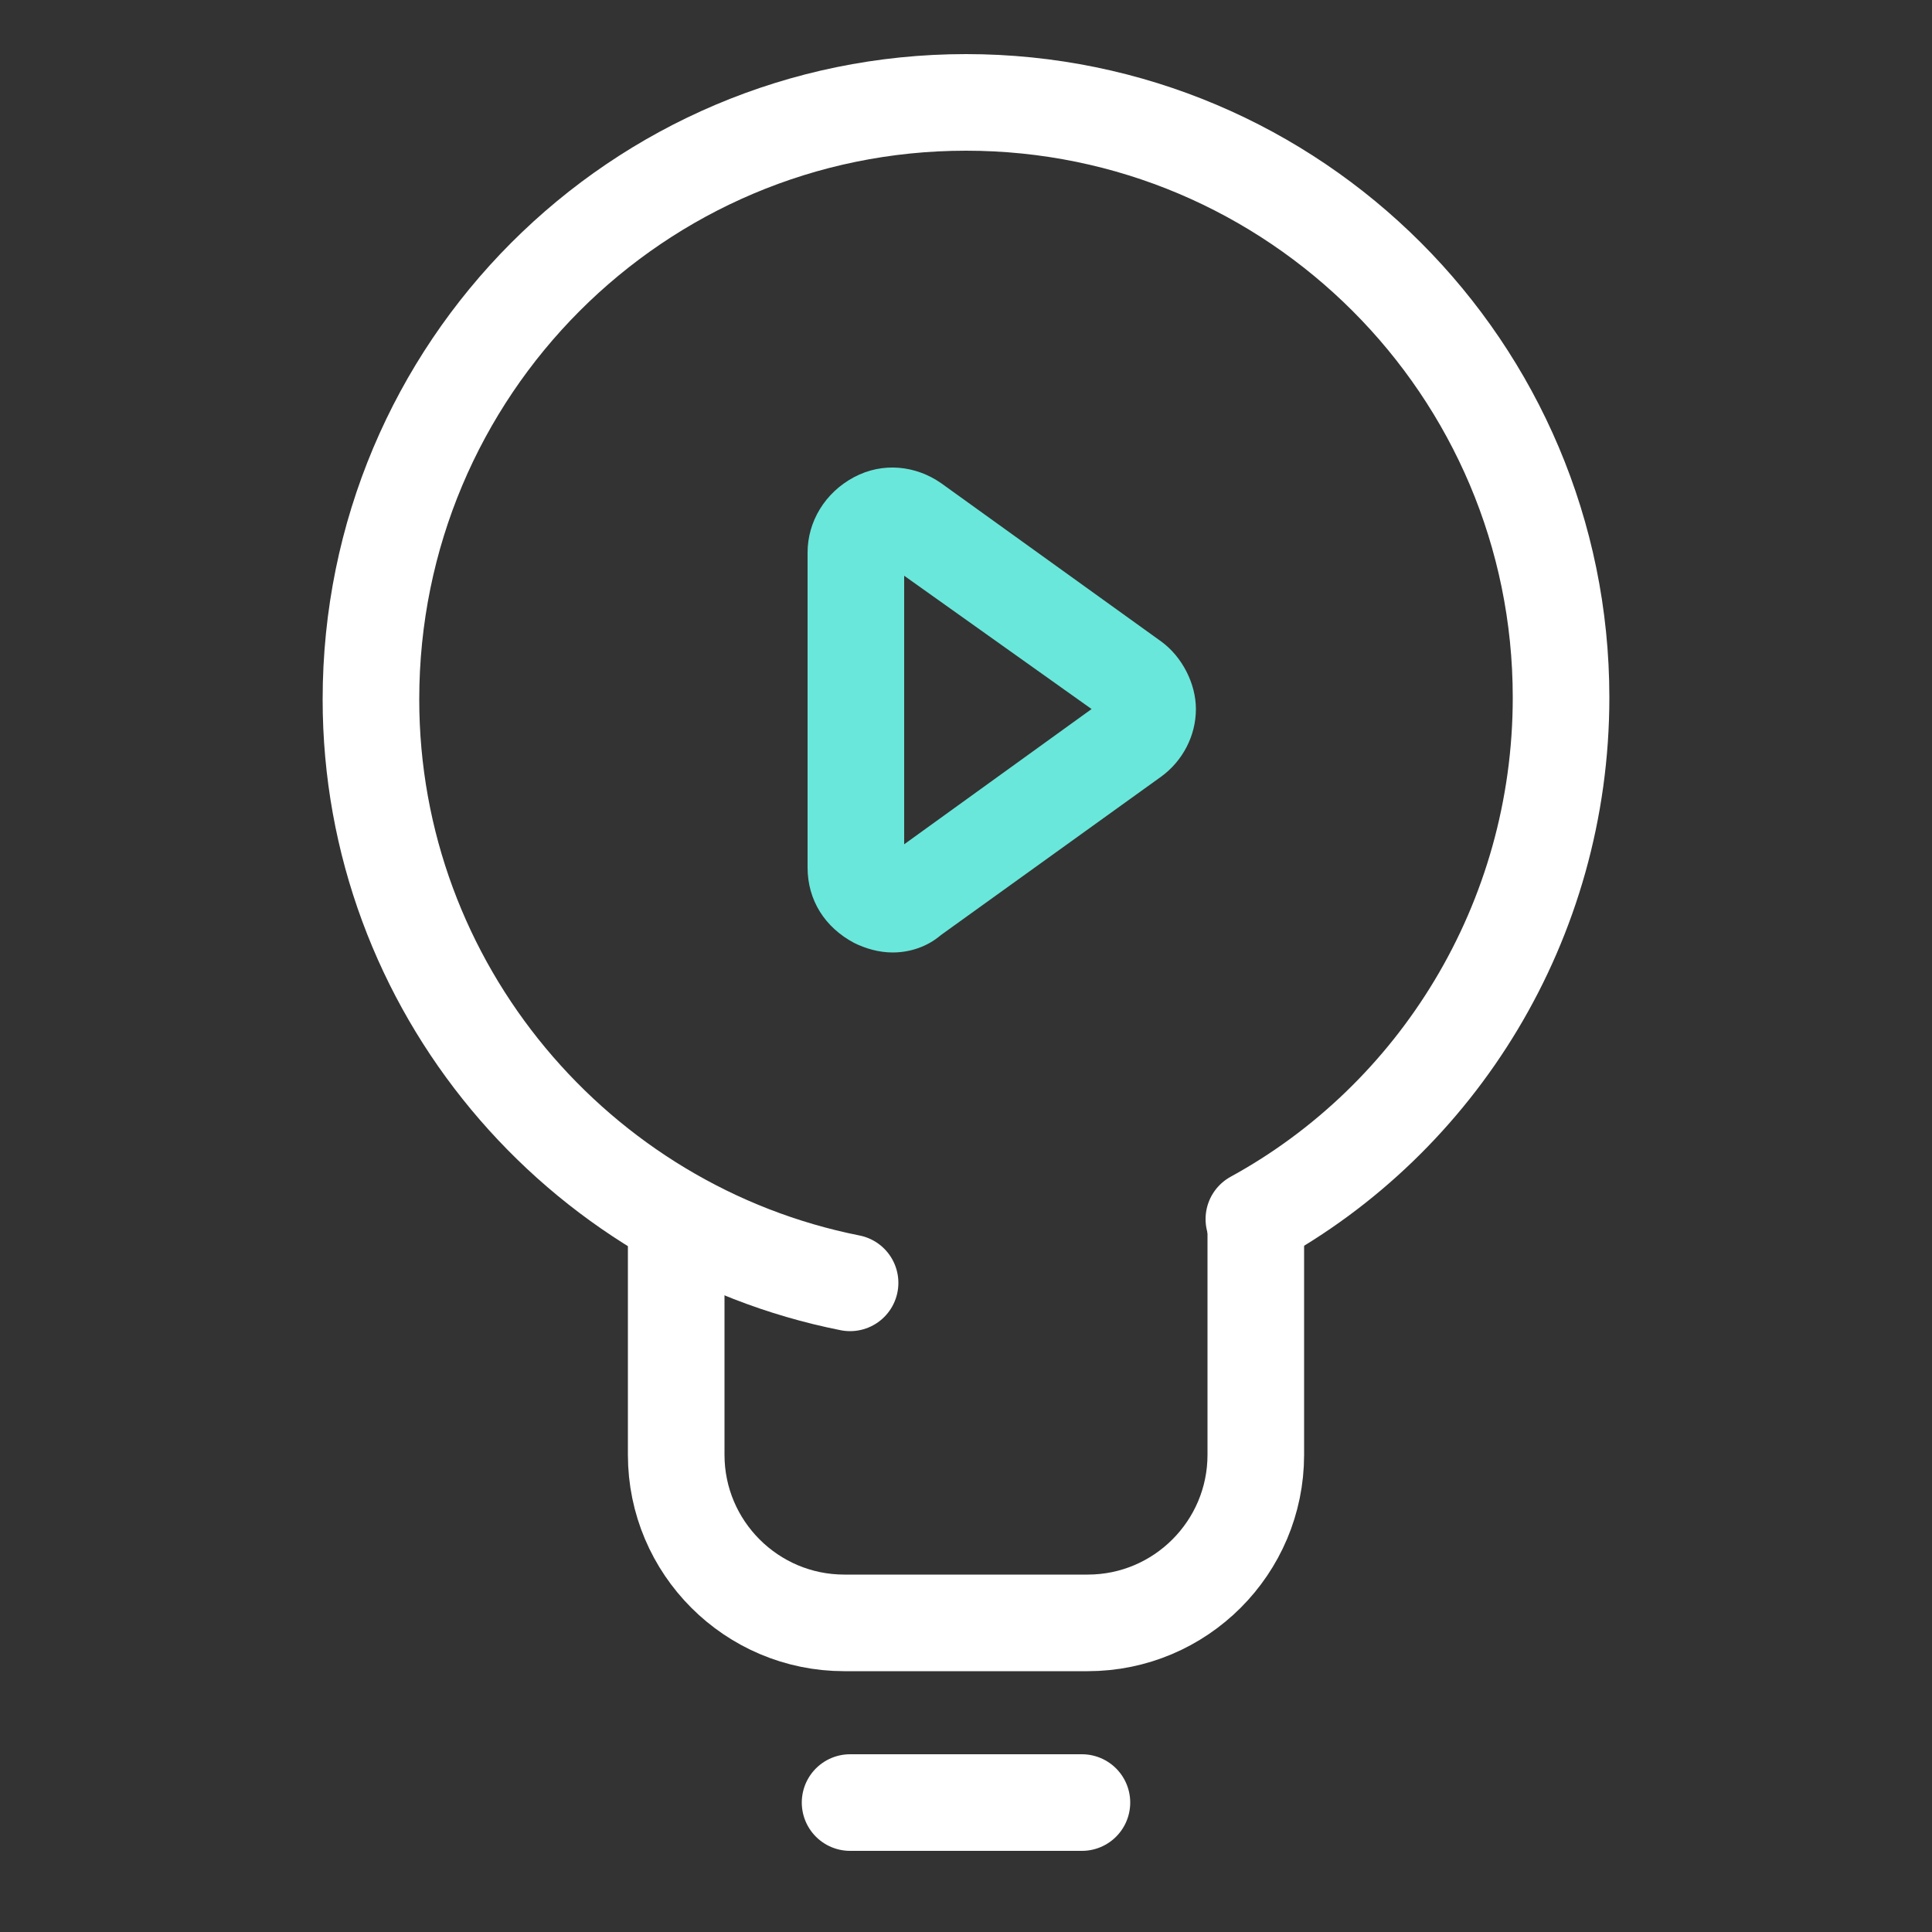
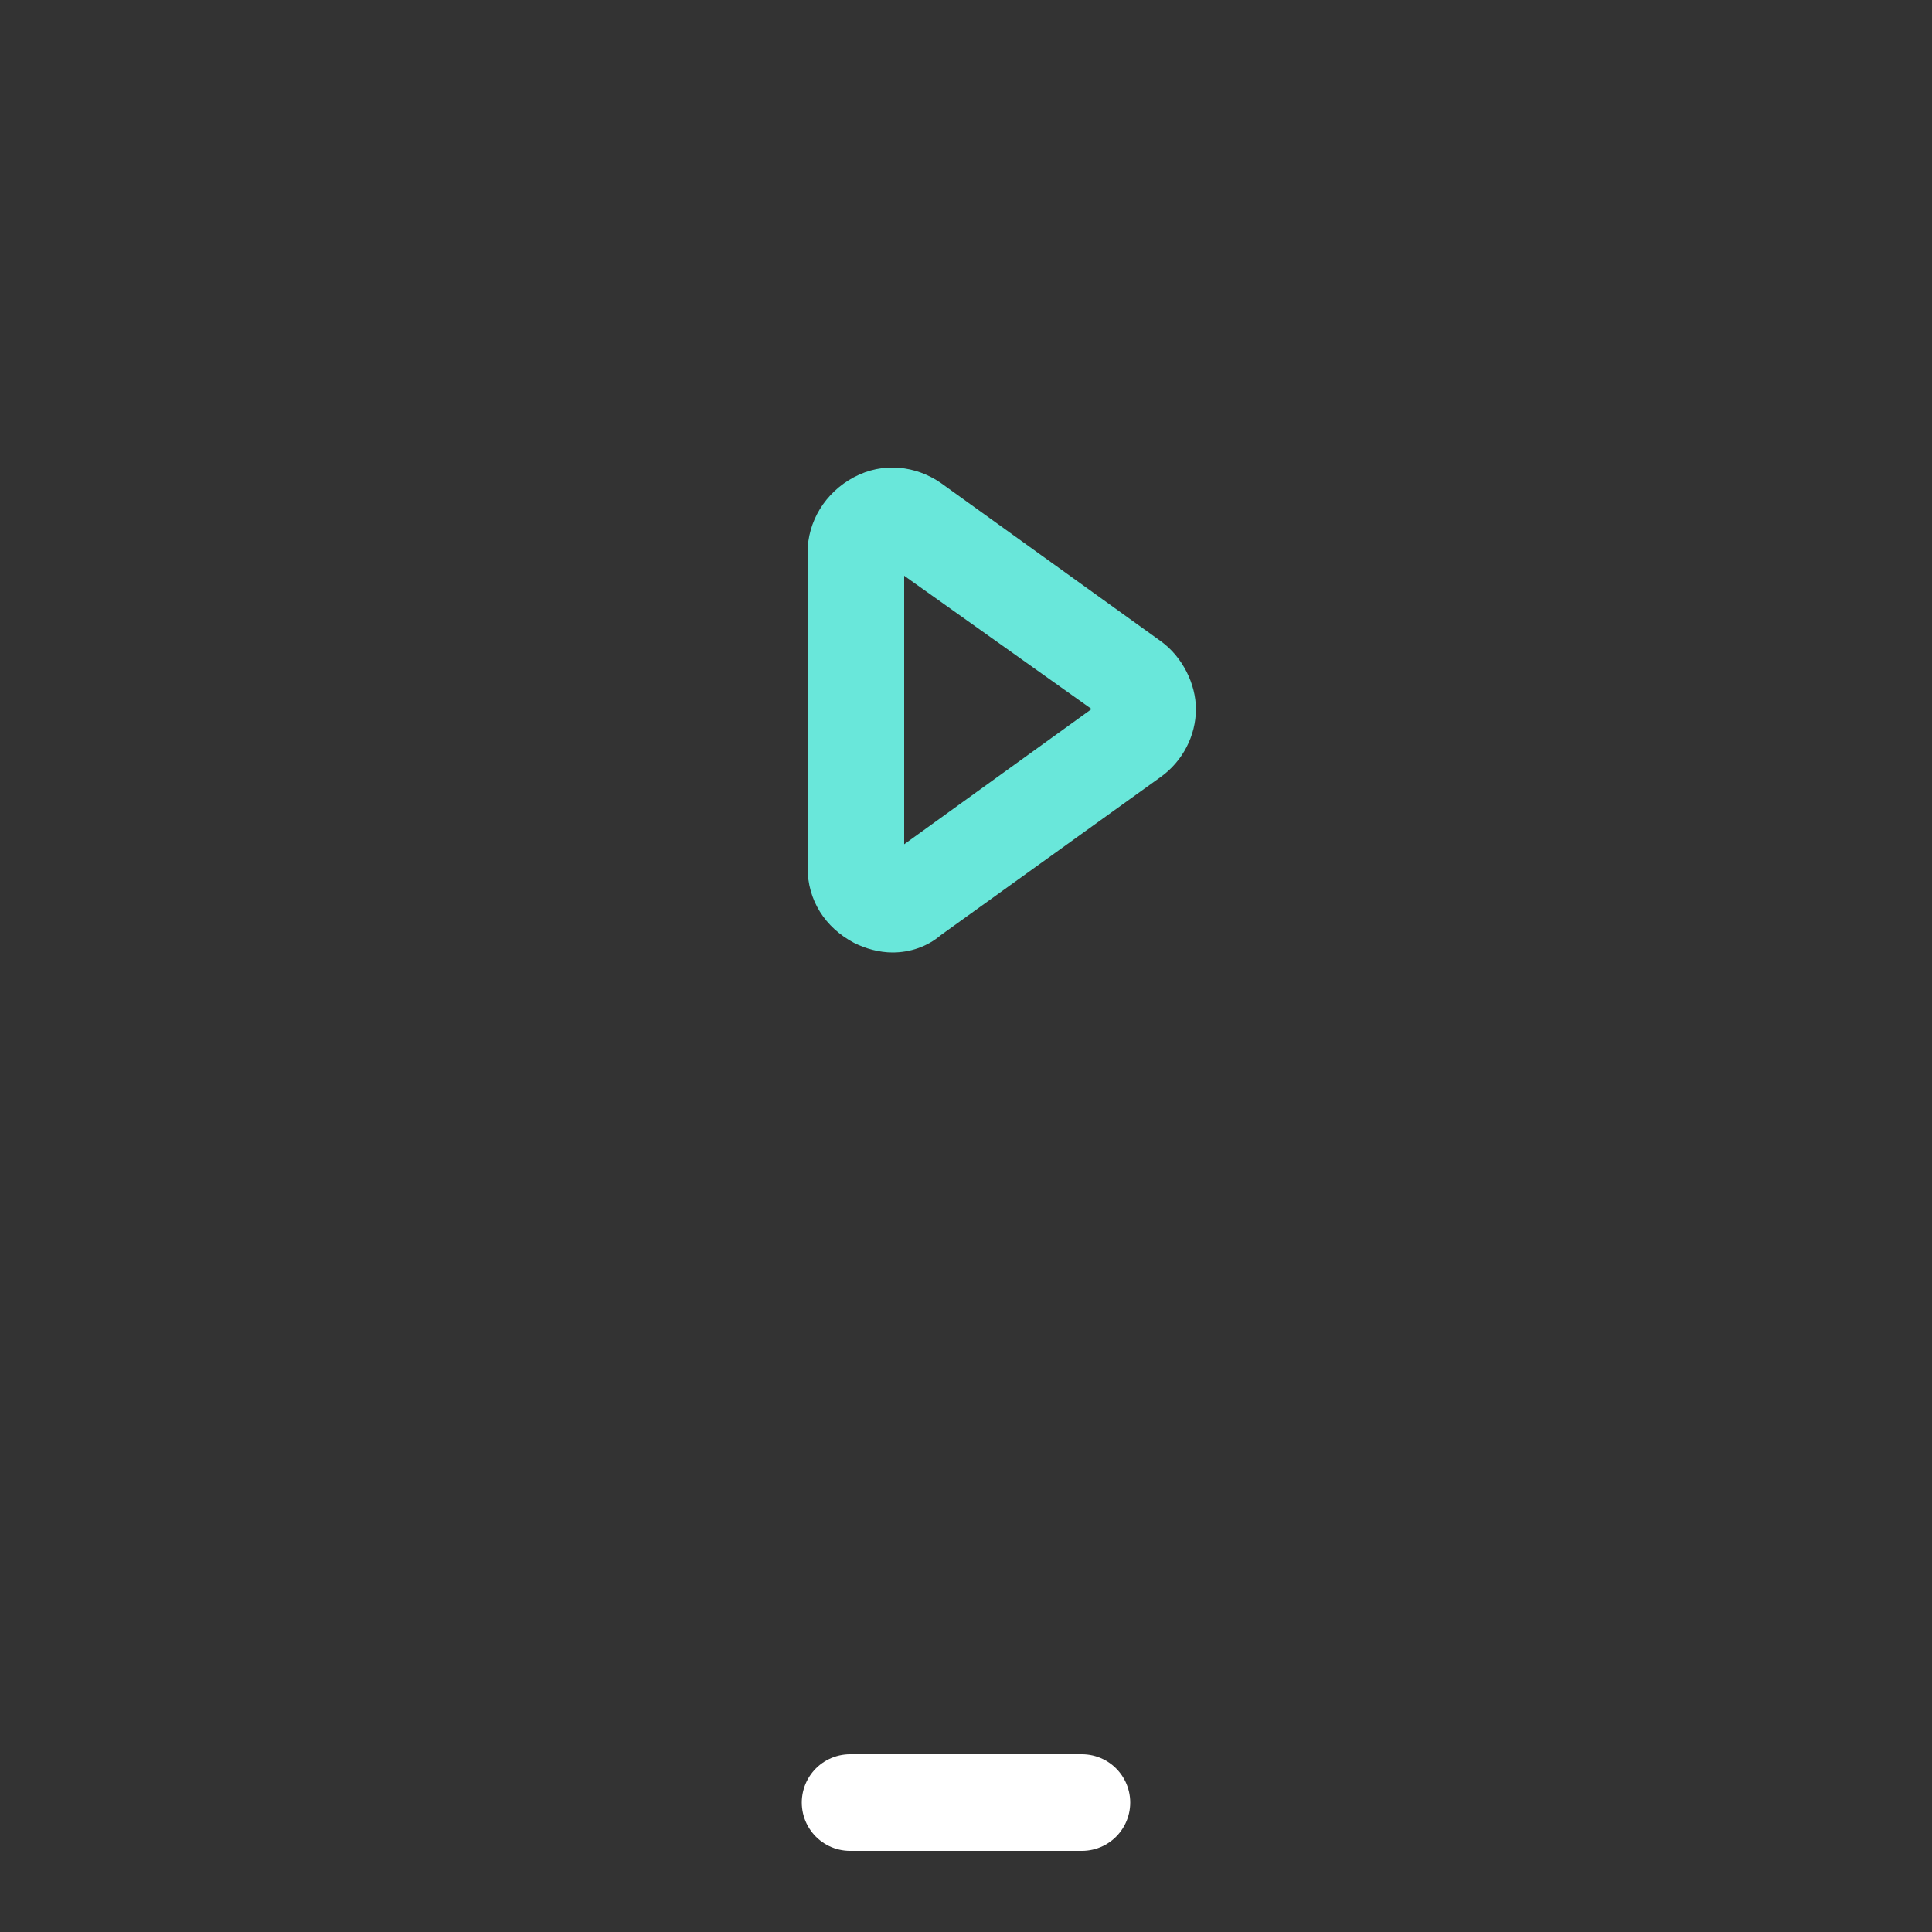
<svg xmlns="http://www.w3.org/2000/svg" version="1.1" id="Layer_1" x="0px" y="0px" viewBox="0 0 100 100" style="enable-background:new 0 0 100 100;" xml:space="preserve">
  <rect x="0" y="0" width="100" height="100" fill="#333333" stroke="none" />
  <style type="text/css">
	.st0{fill:none;stroke:#FFFFFF;stroke-width:5;stroke-linecap:round;stroke-miterlimit:10;}
	.st1{fill:#69E7DA;}
</style>
-   <path class="st0" d="M44,66.4c-14.1-2.8-24.8-15.3-24.8-30.2C19.2,19.1,33,5.3,50,5.3s30.8,13.8,30.8,30.8c0,11.6-6.4,21.8-15.9,27" />
-   <path class="st0" d="M35,63.3v12c0,4.8,3.9,8.7,8.7,8.7h12.6c4.8,0,8.7-3.9,8.7-8.7v-12" />
  <line class="st0" x1="44" y1="93.3" x2="56" y2="93.3" />
  <g>
    <path class="st1" d="M46.2,49.3c-0.7,0-1.4-0.2-2-0.5c-1.5-0.8-2.4-2.2-2.4-3.9V28.6c0-1.6,0.9-3.1,2.4-3.9   c1.5-0.8,3.2-0.6,4.5,0.3l11.4,8.2c1.1,0.8,1.8,2.2,1.8,3.5c0,1.4-0.7,2.7-1.8,3.5l-11.4,8.2C48,49,47.1,49.3,46.2,49.3z    M46.8,29.8v13.9l9.7-7L46.8,29.8z M57.2,37.3L57.2,37.3L57.2,37.3z M45.8,29.1L45.8,29.1L45.8,29.1z" />
  </g>
</svg>